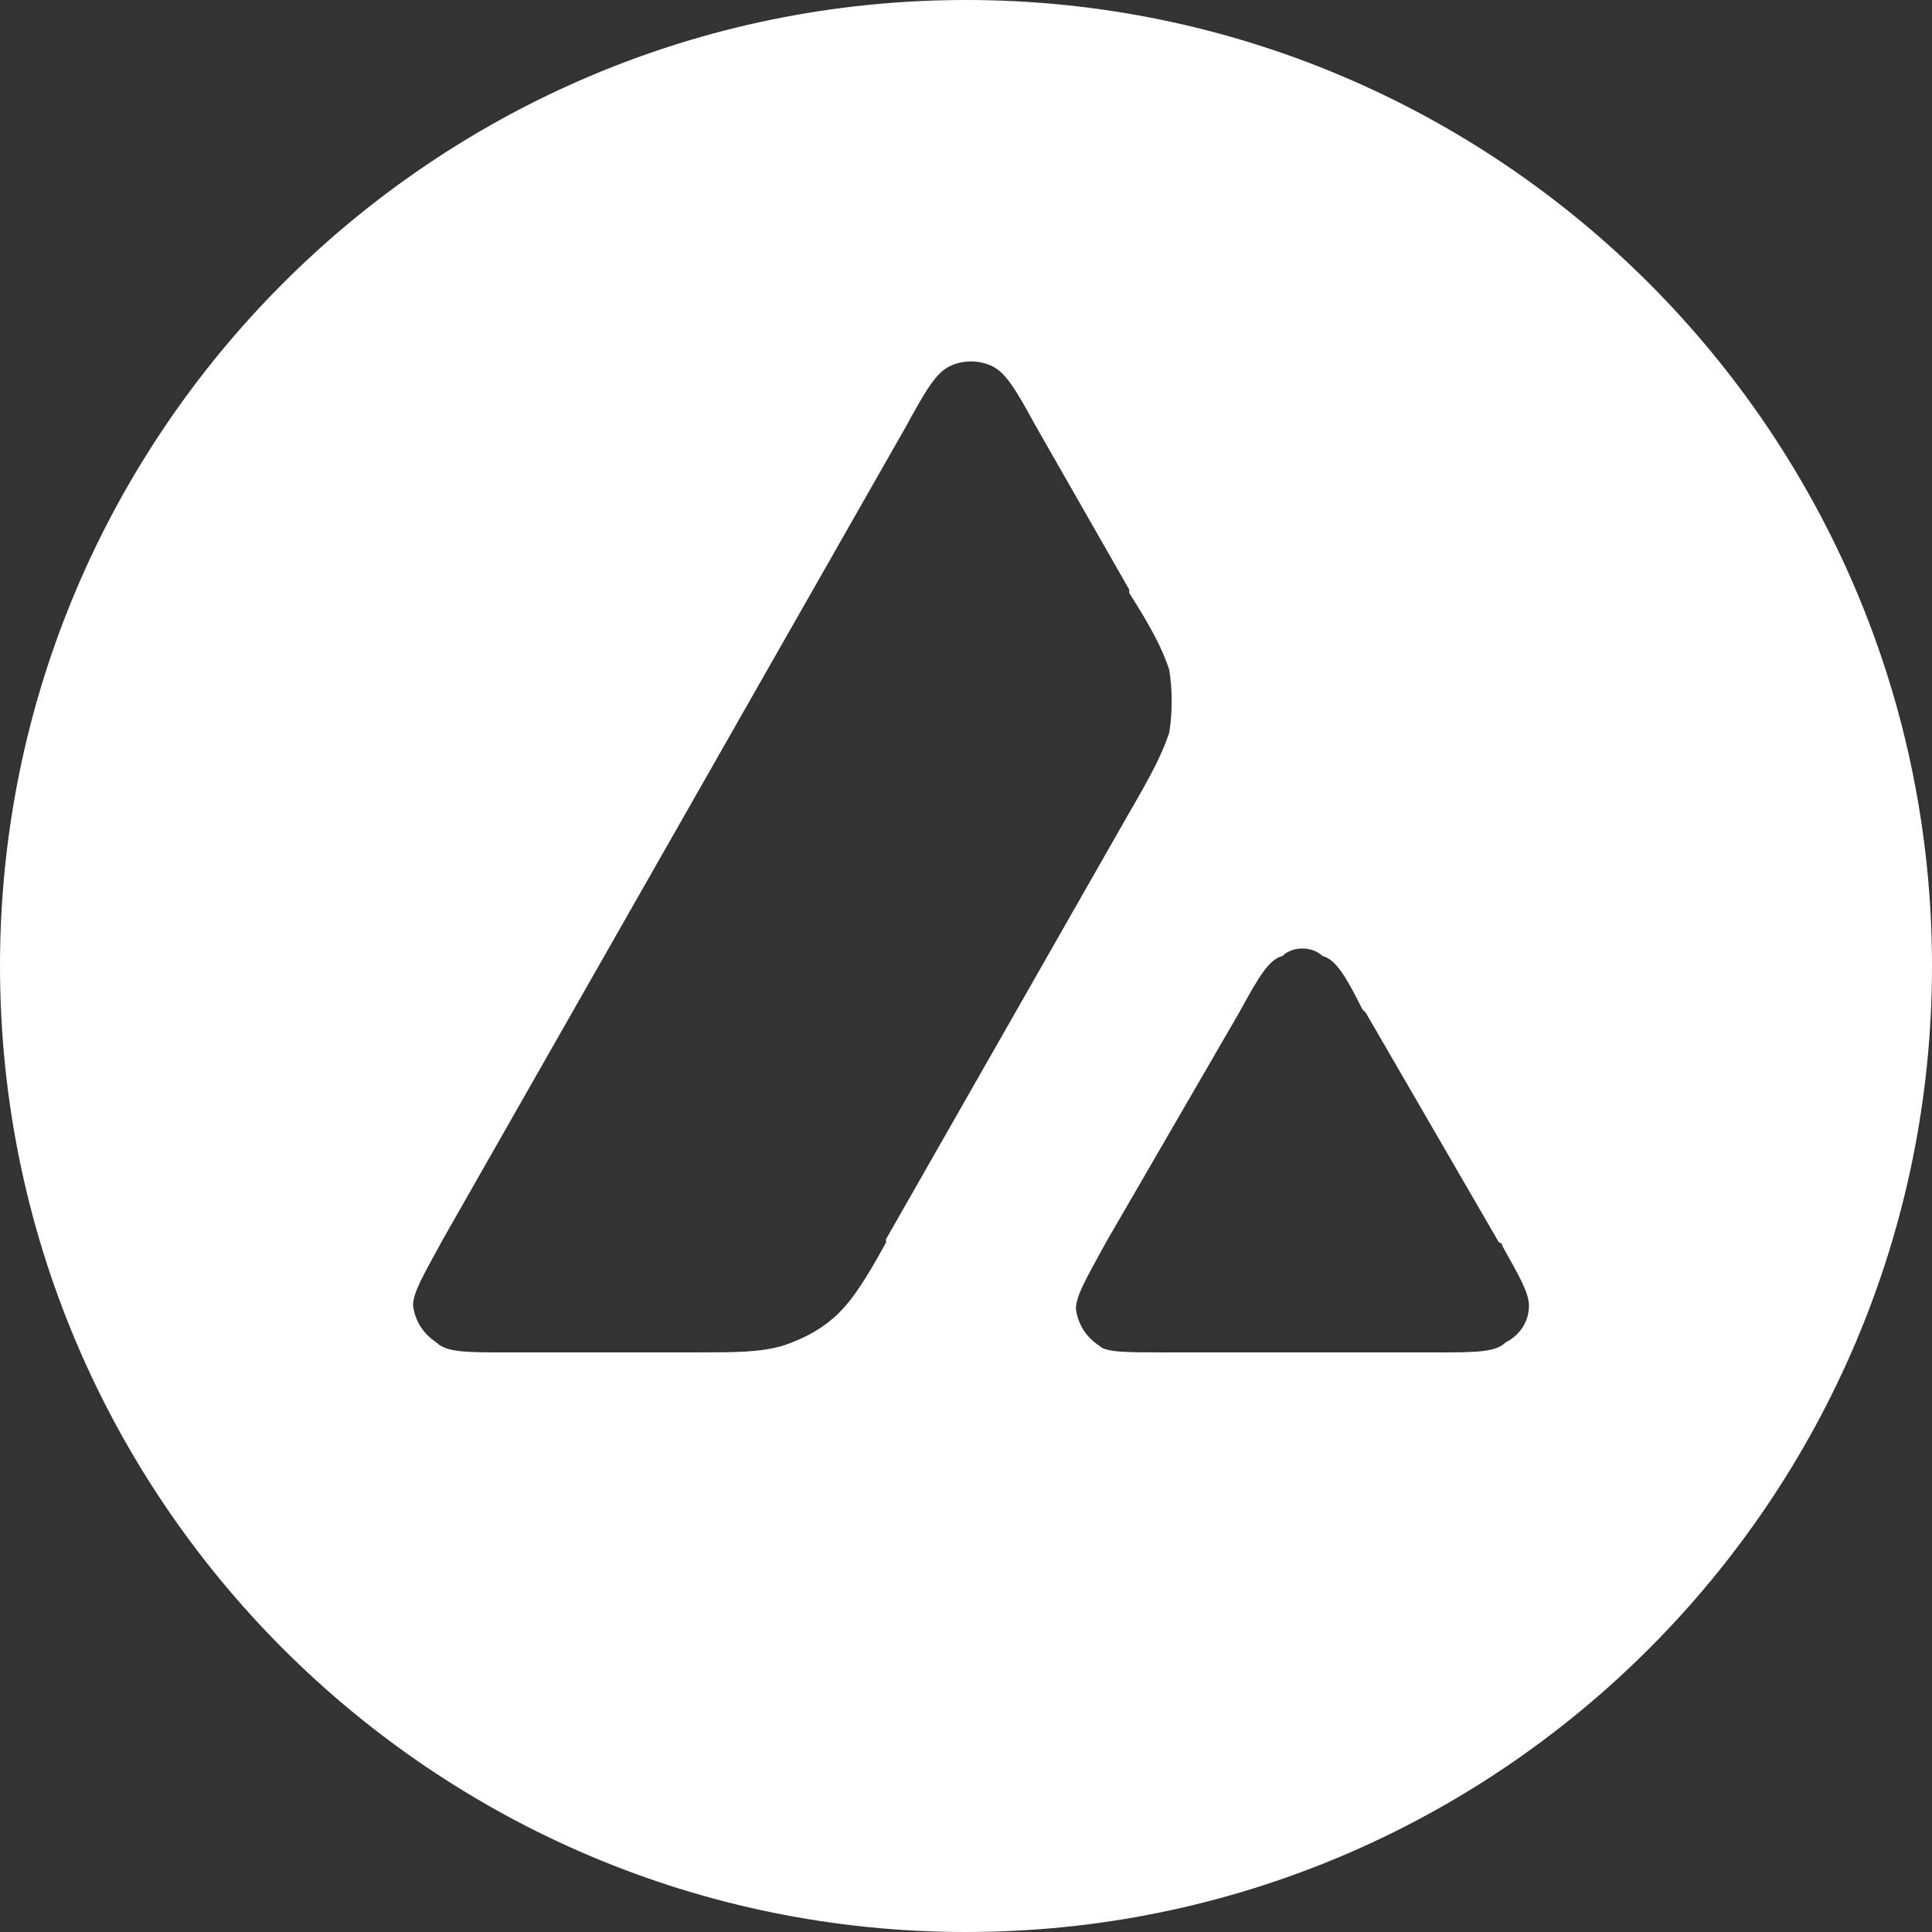
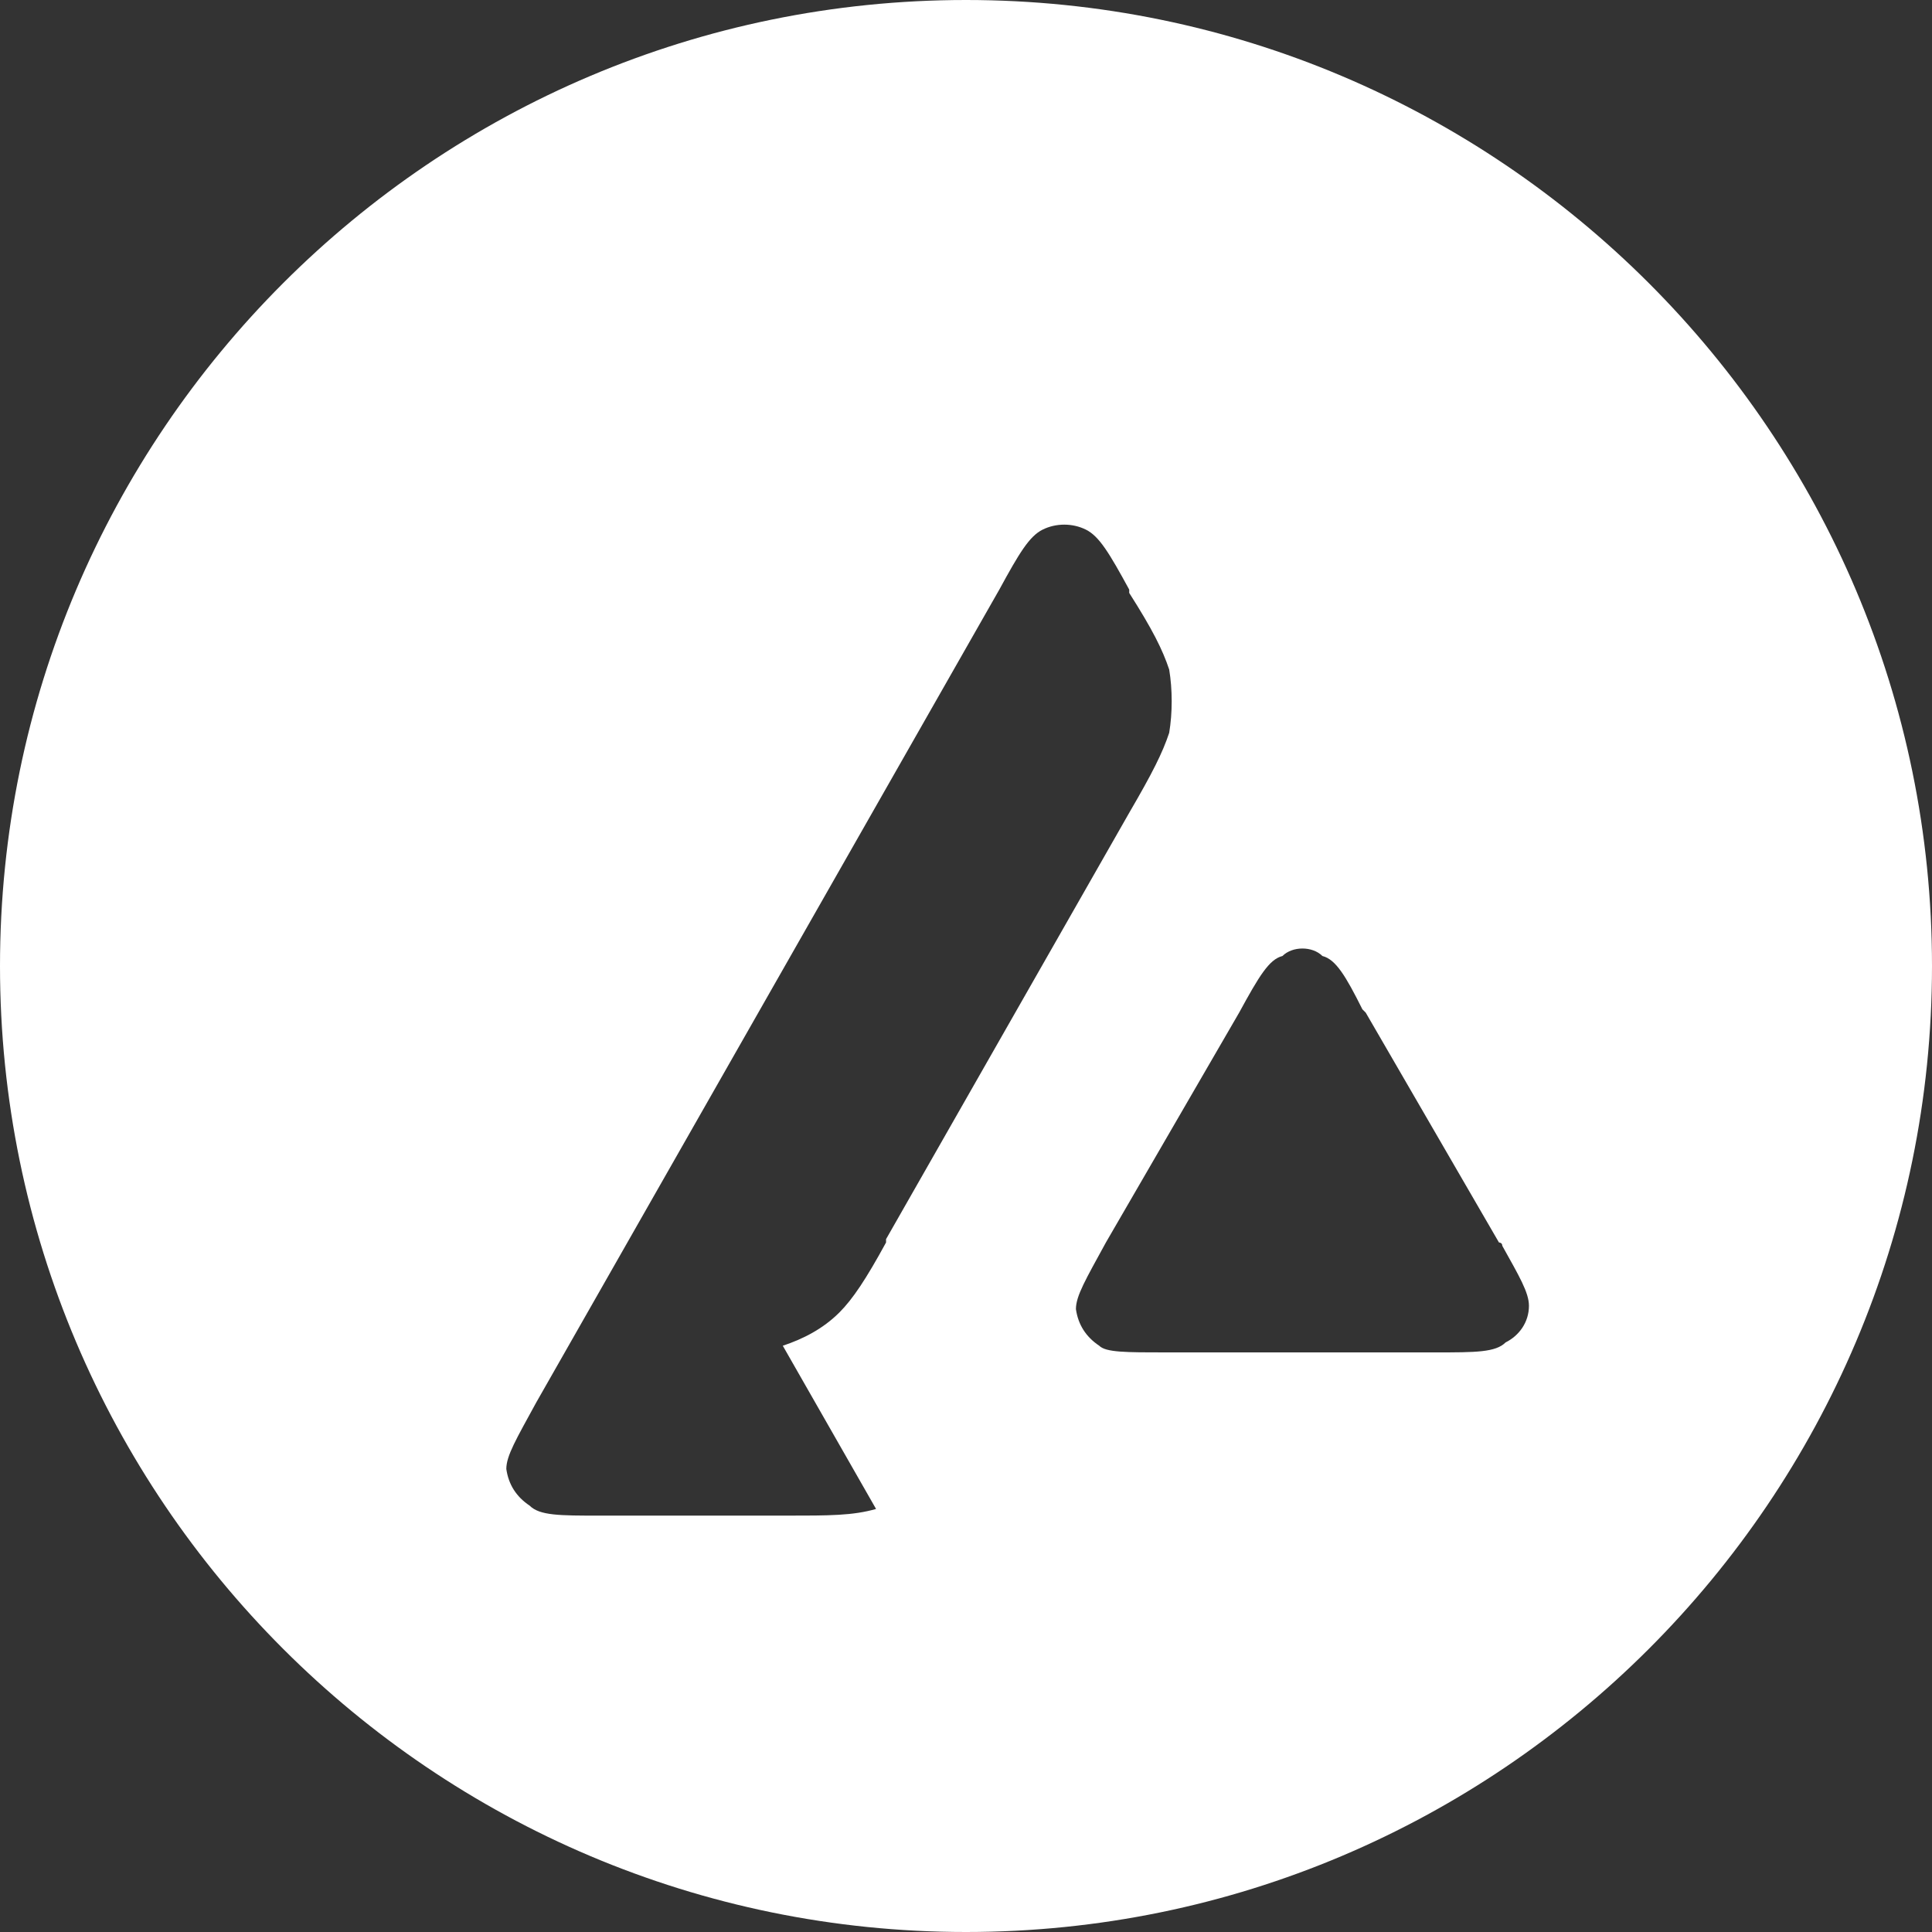
<svg xmlns="http://www.w3.org/2000/svg" version="1.2" viewBox="0 0 58 58" width="58" height="58">
  <rect x="0" y="0" width="58" height="58" fill="#333333" stroke="none" />
  <title>play-and-earn-svg</title>
  <style>
		.s0 { fill: #ffffff } 
	</style>
-   <path id="Layer" fill-rule="evenodd" class="s0" d="m29 58c-16 0-29-13-29-29 0-16 13-29 29-29 16 0 29 13 29 29 0 16-13 29-29 29zm-5.5-17.6c0.6-0.2 1.2-0.5 1.7-1 0.4-0.4 0.8-1 1.4-2.1v-0.1l7.3-12.8c0.7-1.2 1-1.8 1.2-2.4 0.1-0.6 0.1-1.3 0-1.9-0.2-0.6-0.5-1.2-1.2-2.3v-0.1l-2.8-4.9c-0.6-1.1-0.9-1.6-1.3-1.8-0.4-0.2-0.9-0.2-1.3 0-0.4 0.2-0.7 0.7-1.3 1.8l-13.9 24.4c-0.6 1.1-0.9 1.6-0.9 2q0.1 0.7 0.7 1.1c0.3 0.3 0.9 0.3 2.1 0.3h5.6c1.3 0 2 0 2.7-0.2zm11.5 0.2h8.1c1.2 0 1.8 0 2.1-0.3 0.4-0.2 0.7-0.6 0.7-1.1 0-0.4-0.3-0.9-0.8-1.8 0-0.1-0.1-0.1-0.1-0.1l-4-6.9-0.1-0.1c-0.5-1-0.8-1.5-1.2-1.6-0.3-0.3-0.9-0.3-1.2 0-0.4 0.1-0.7 0.6-1.3 1.7l-4 6.9c-0.6 1.1-0.9 1.6-0.9 2q0.1 0.7 0.7 1.1c0.2 0.2 0.8 0.2 2 0.2z" />
+   <path id="Layer" fill-rule="evenodd" class="s0" d="m29 58c-16 0-29-13-29-29 0-16 13-29 29-29 16 0 29 13 29 29 0 16-13 29-29 29zm-5.5-17.6c0.6-0.2 1.2-0.5 1.7-1 0.4-0.4 0.8-1 1.4-2.1v-0.1l7.3-12.8c0.7-1.2 1-1.8 1.2-2.4 0.1-0.6 0.1-1.3 0-1.9-0.2-0.6-0.5-1.2-1.2-2.3v-0.1c-0.6-1.1-0.9-1.6-1.3-1.8-0.4-0.2-0.9-0.2-1.3 0-0.4 0.2-0.7 0.7-1.3 1.8l-13.9 24.4c-0.6 1.1-0.9 1.6-0.9 2q0.1 0.7 0.7 1.1c0.3 0.3 0.9 0.3 2.1 0.3h5.6c1.3 0 2 0 2.7-0.2zm11.5 0.2h8.1c1.2 0 1.8 0 2.1-0.3 0.4-0.2 0.7-0.6 0.7-1.1 0-0.4-0.3-0.9-0.8-1.8 0-0.1-0.1-0.1-0.1-0.1l-4-6.9-0.1-0.1c-0.5-1-0.8-1.5-1.2-1.6-0.3-0.3-0.9-0.3-1.2 0-0.4 0.1-0.7 0.6-1.3 1.7l-4 6.9c-0.6 1.1-0.9 1.6-0.9 2q0.1 0.7 0.7 1.1c0.2 0.2 0.8 0.2 2 0.2z" />
</svg>